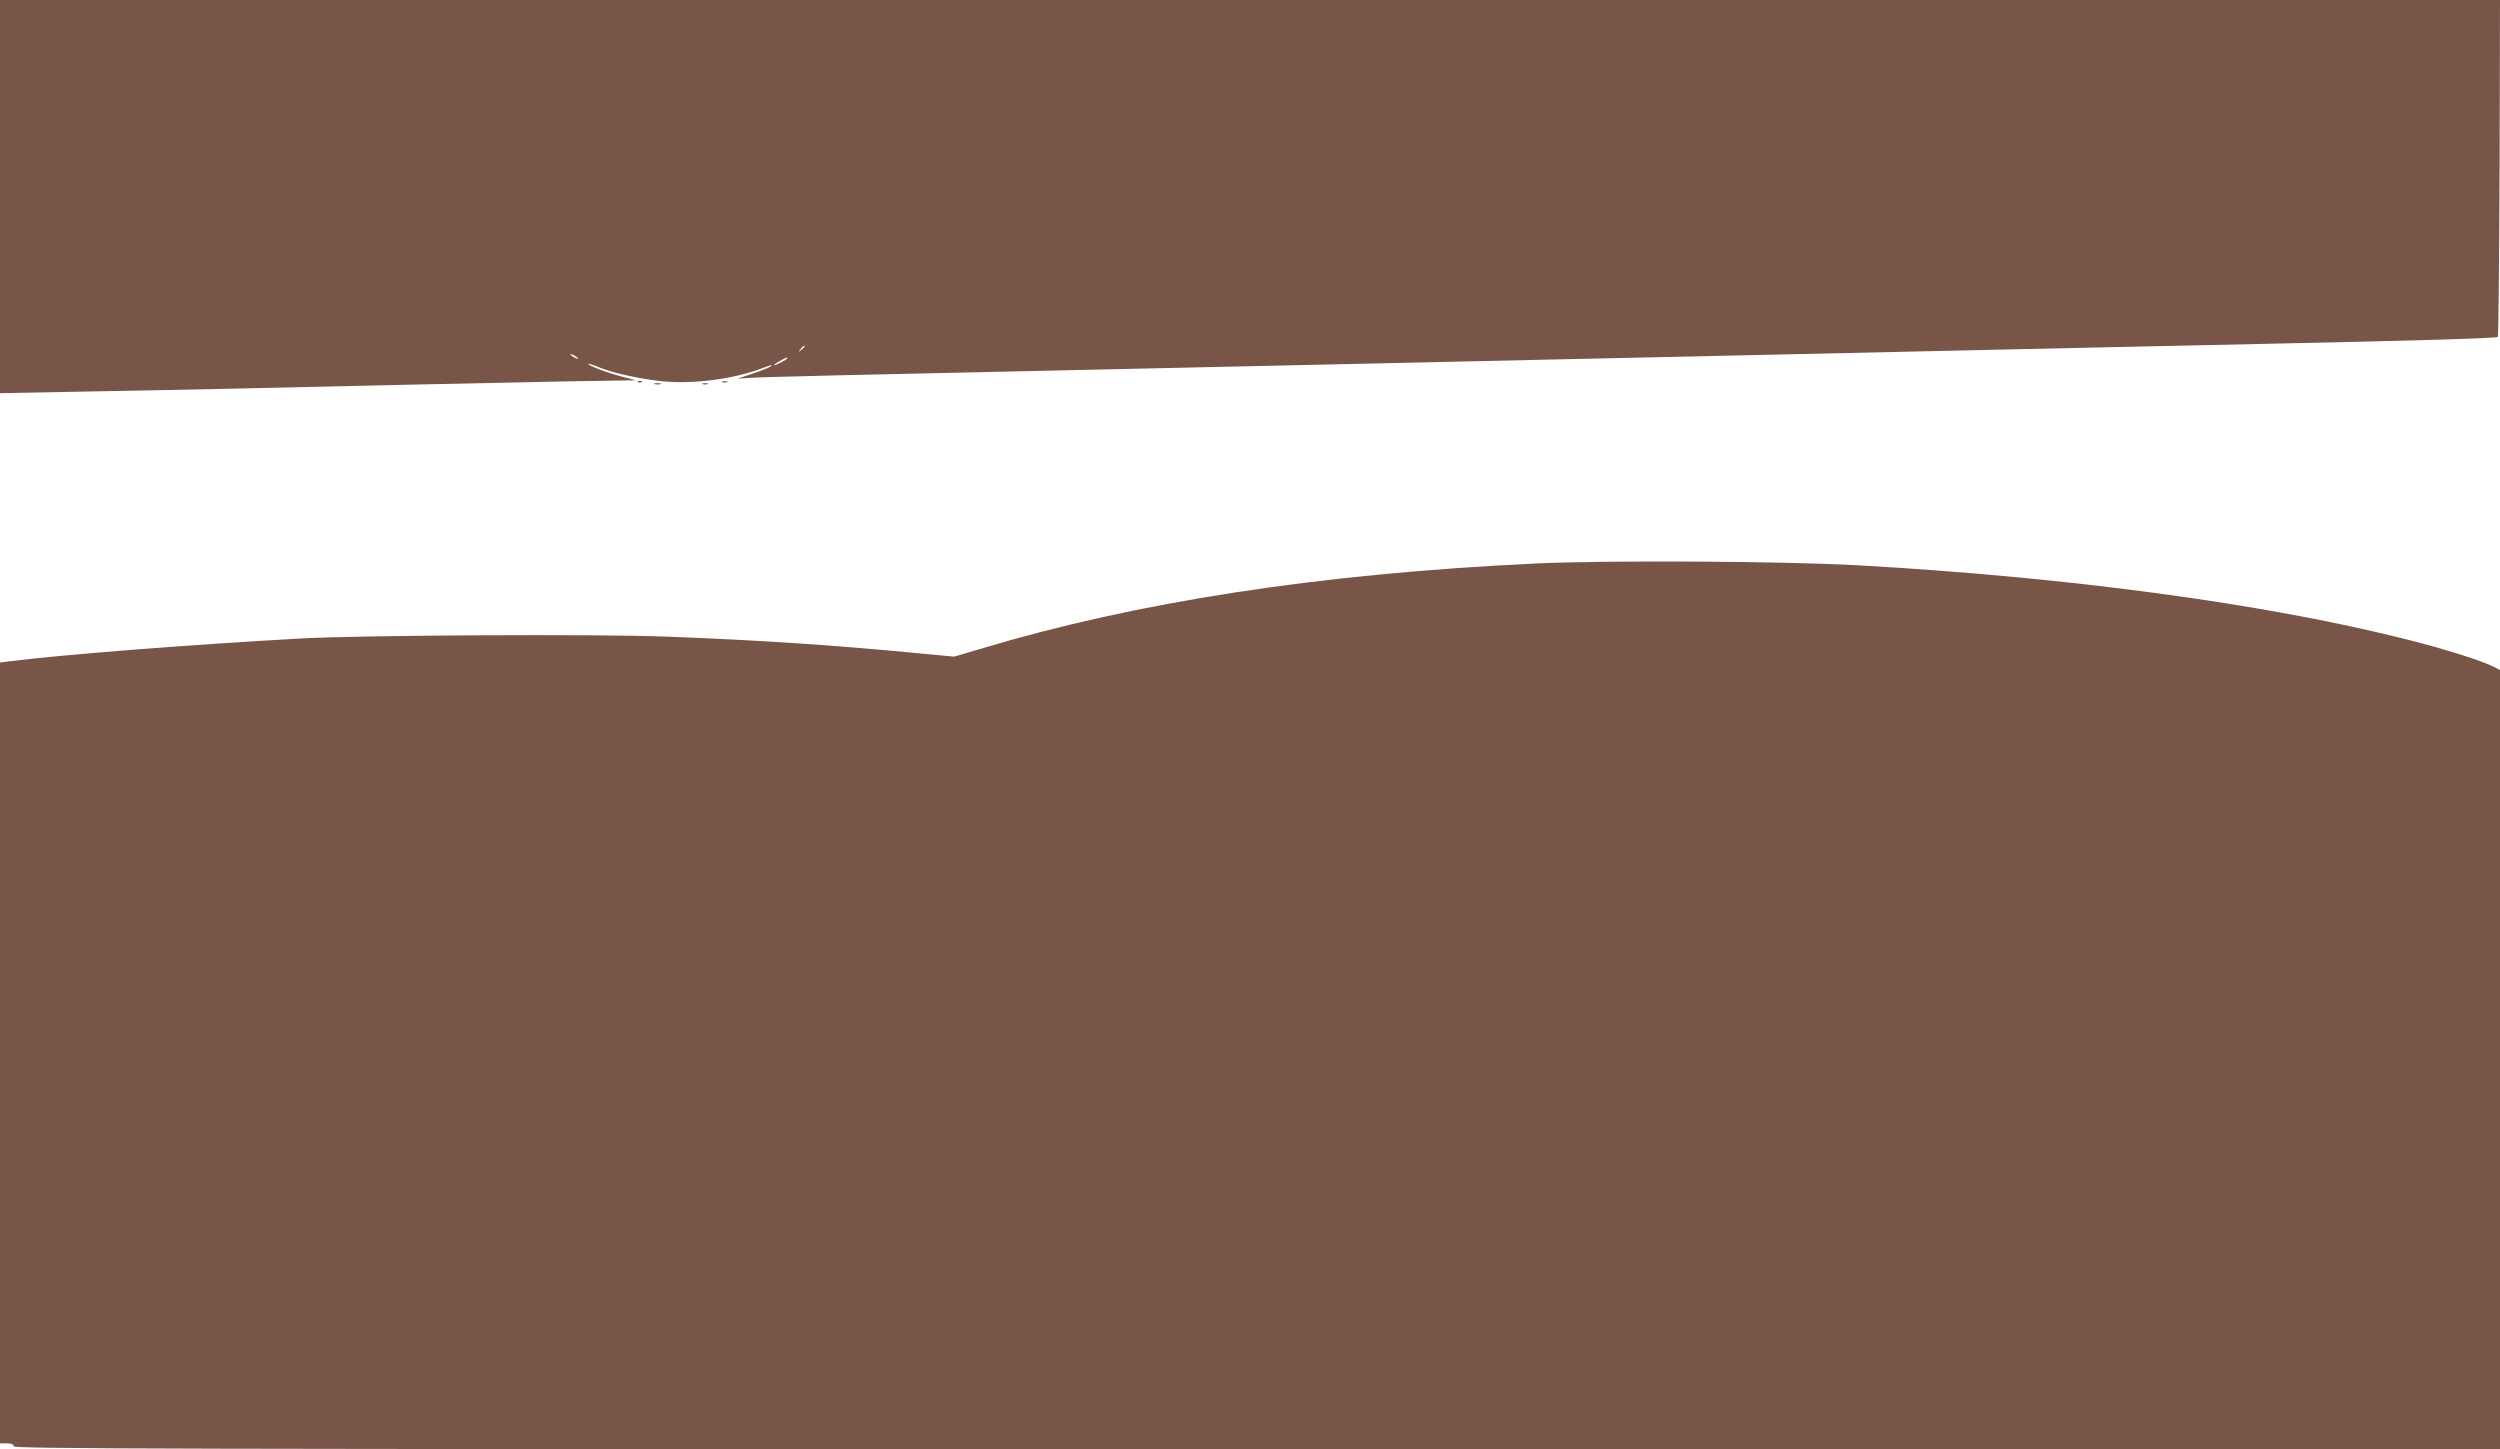
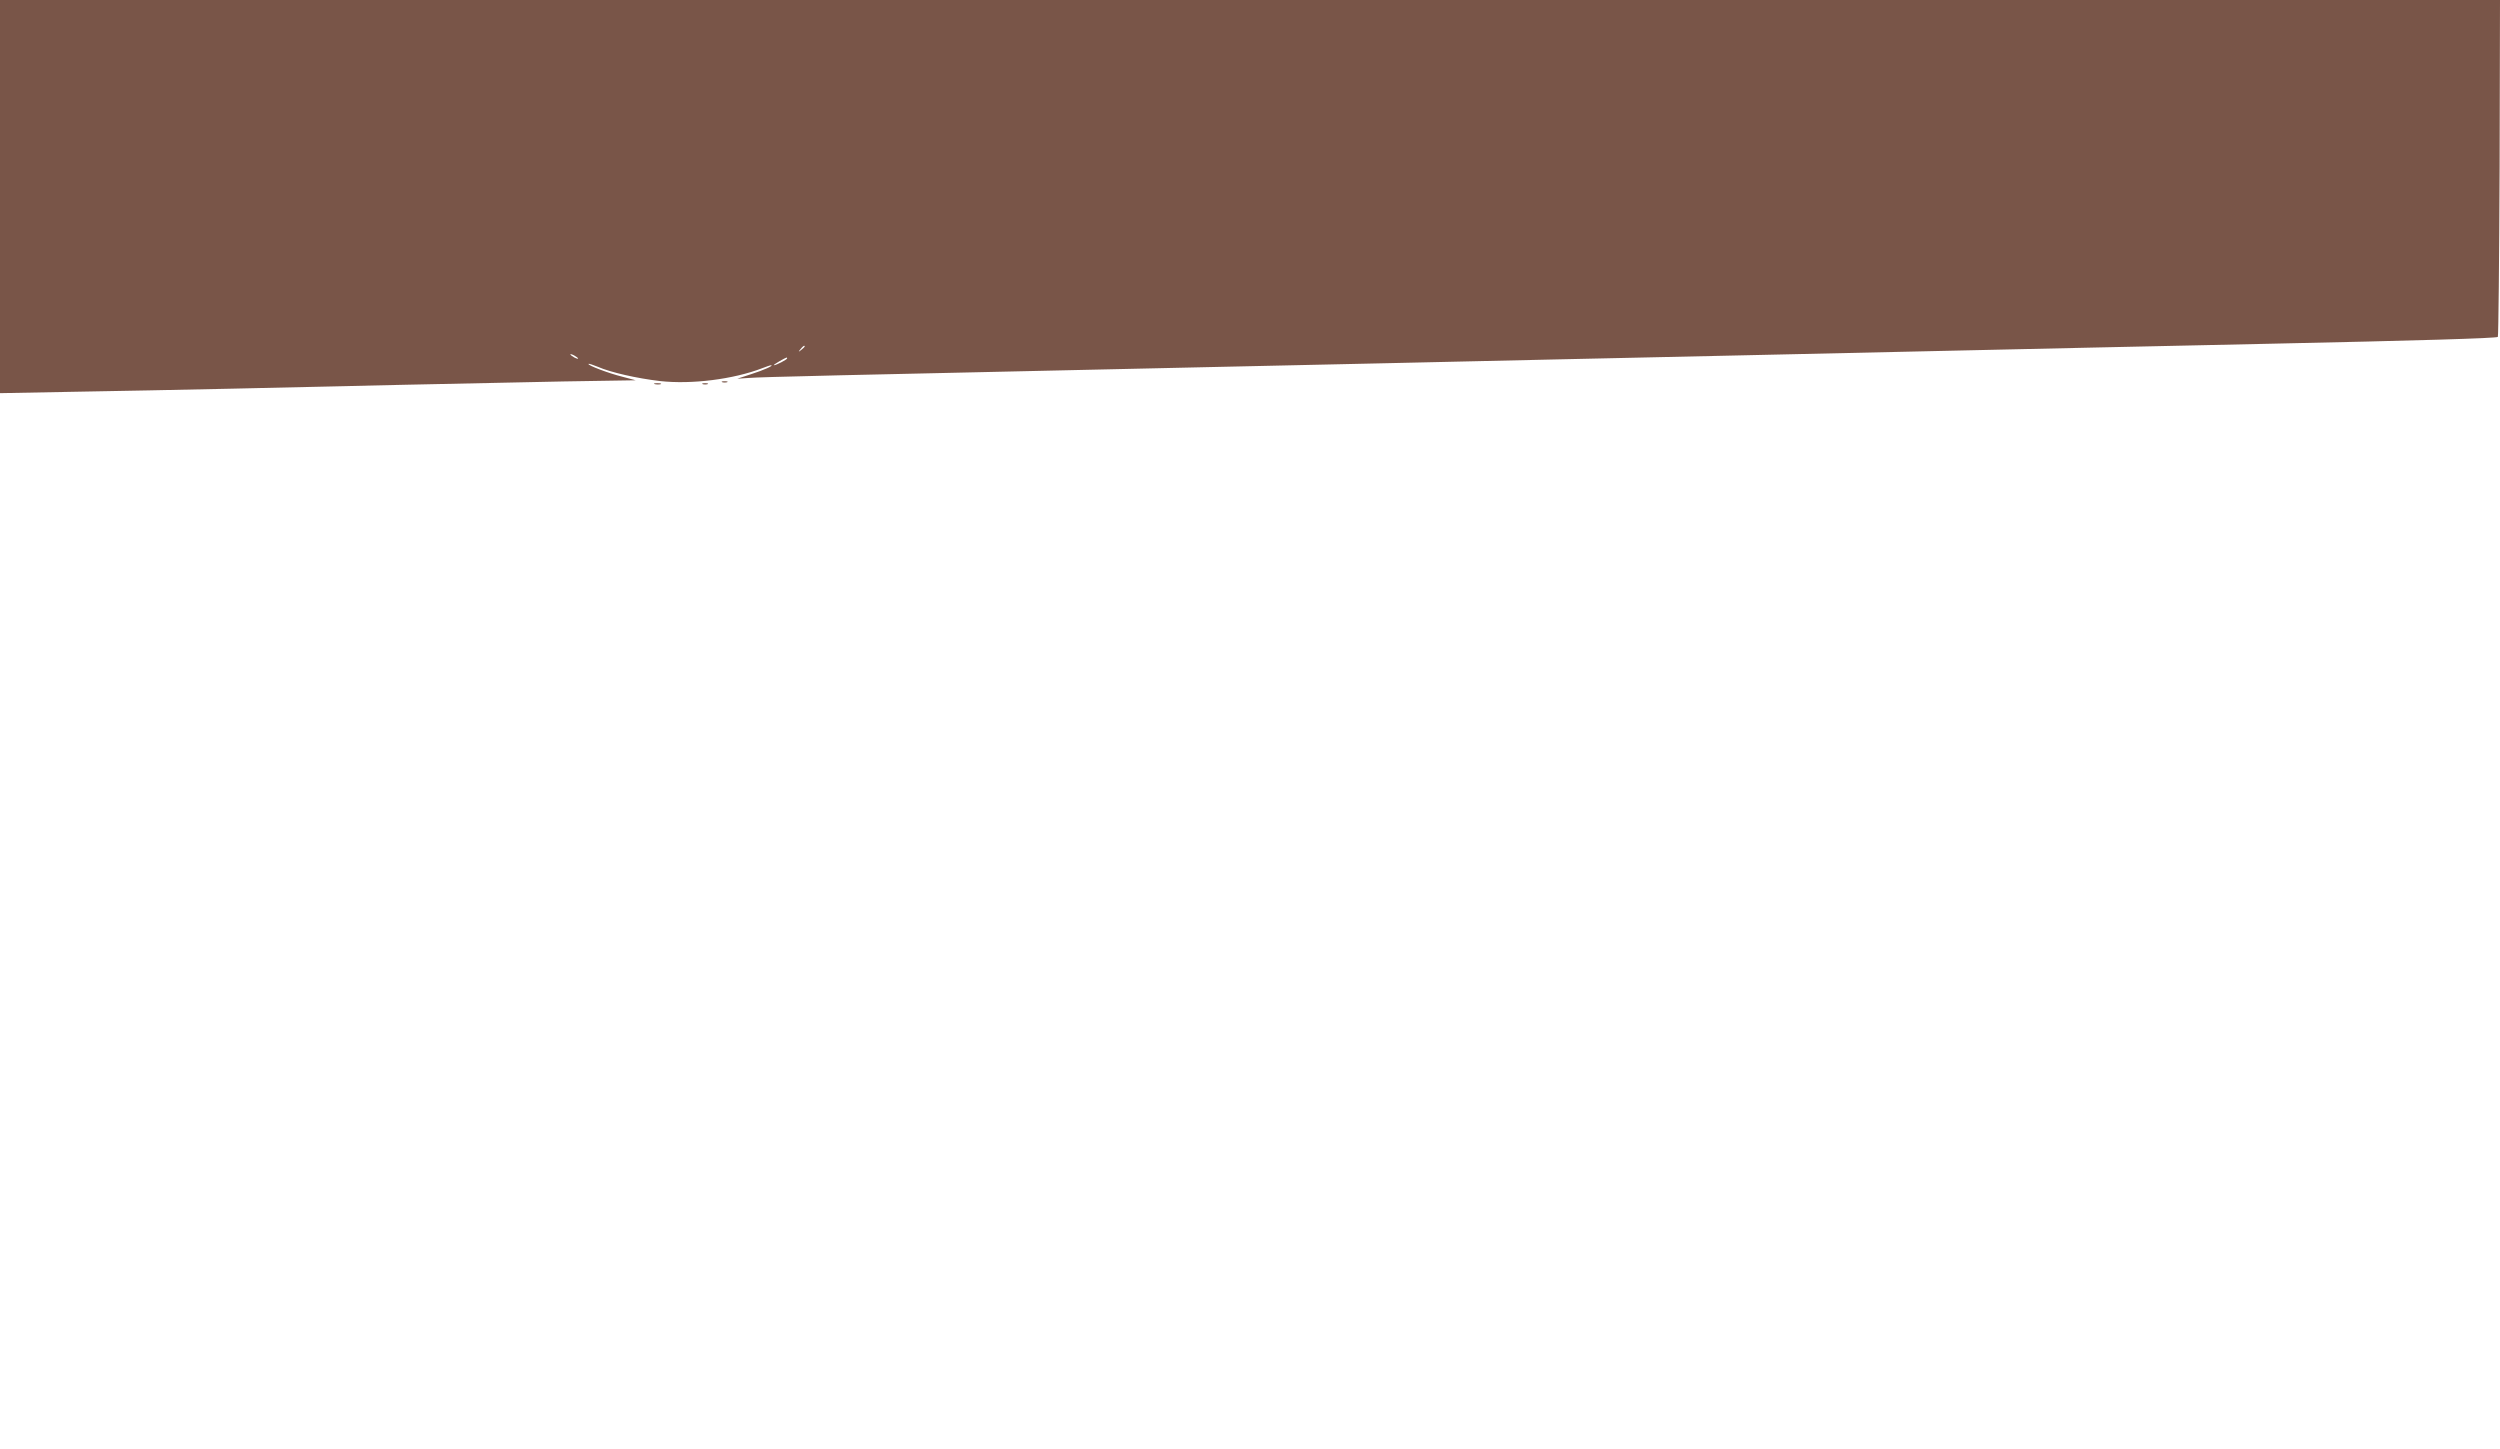
<svg xmlns="http://www.w3.org/2000/svg" version="1.0" width="1280pt" height="742pt" viewBox="0 0 1280 742" preserveAspectRatio="xMidYMid meet">
  <g transform="translate(0,742) scale(0.1,-0.1)" fill="#795548" stroke="none">
    <path d="M0 6413 l0 -1006 373 7 c204 3 571 11 815 16 243 6 641 14 885 20 243 5 609 13 812 17 l370 6 -68 18 c-72 18 -180 59 -174 66 2 2 24 -5 48 -15 66 -29 200 -59 318 -73 162 -18 376 9 524 66 20 8 41 15 45 15 16 -1 -37 -25 -103 -46 l-70 -23 60 4 c63 5 414 13 2335 55 256 6 666 15 913 20 246 6 648 14 895 20 246 5 656 14 912 20 452 10 877 19 1805 40 248 5 664 14 925 20 753 16 1162 28 1169 35 3 4 7 393 9 866 l2 859 -6400 0 -6400 0 0 -1007z m4120 -767 c0 -2 -8 -10 -17 -17 -16 -13 -17 -12 -4 4 13 16 21 21 21 13z m-1160 -62 c0 -2 -9 0 -20 6 -11 6 -20 13 -20 16 0 2 9 0 20 -6 11 -6 20 -13 20 -16z m1070 1 c0 -6 -56 -35 -67 -35 -4 1 8 9 27 20 39 22 40 22 40 15z" />
-     <path d="M3268 5463 c7 -3 16 -2 19 1 4 3 -2 6 -13 5 -11 0 -14 -3 -6 -6z" />
    <path d="M3698 5463 c6 -2 18 -2 25 0 6 3 1 5 -13 5 -14 0 -19 -2 -12 -5z" />
    <path d="M3353 5453 c9 -2 23 -2 30 0 6 3 -1 5 -18 5 -16 0 -22 -2 -12 -5z" />
    <path d="M3598 5453 c6 -2 18 -2 25 0 6 3 1 5 -13 5 -14 0 -19 -2 -12 -5z" />
-     <path d="M7865 4535 c-1106 -52 -2043 -196 -2841 -436 l-139 -41 -170 16 c-454 44 -836 69 -1315 87 -354 13 -1558 7 -1860 -10 -571 -32 -1213 -82 -1492 -117 l-48 -6 0 -1999 0 -1999 35 0 c24 0 35 -5 35 -15 0 -13 714 -15 6365 -15 l6365 0 0 1995 0 1994 -32 17 c-60 31 -259 94 -457 143 -722 181 -1715 315 -2786 376 -375 22 -1301 27 -1660 10z" />
  </g>
</svg>